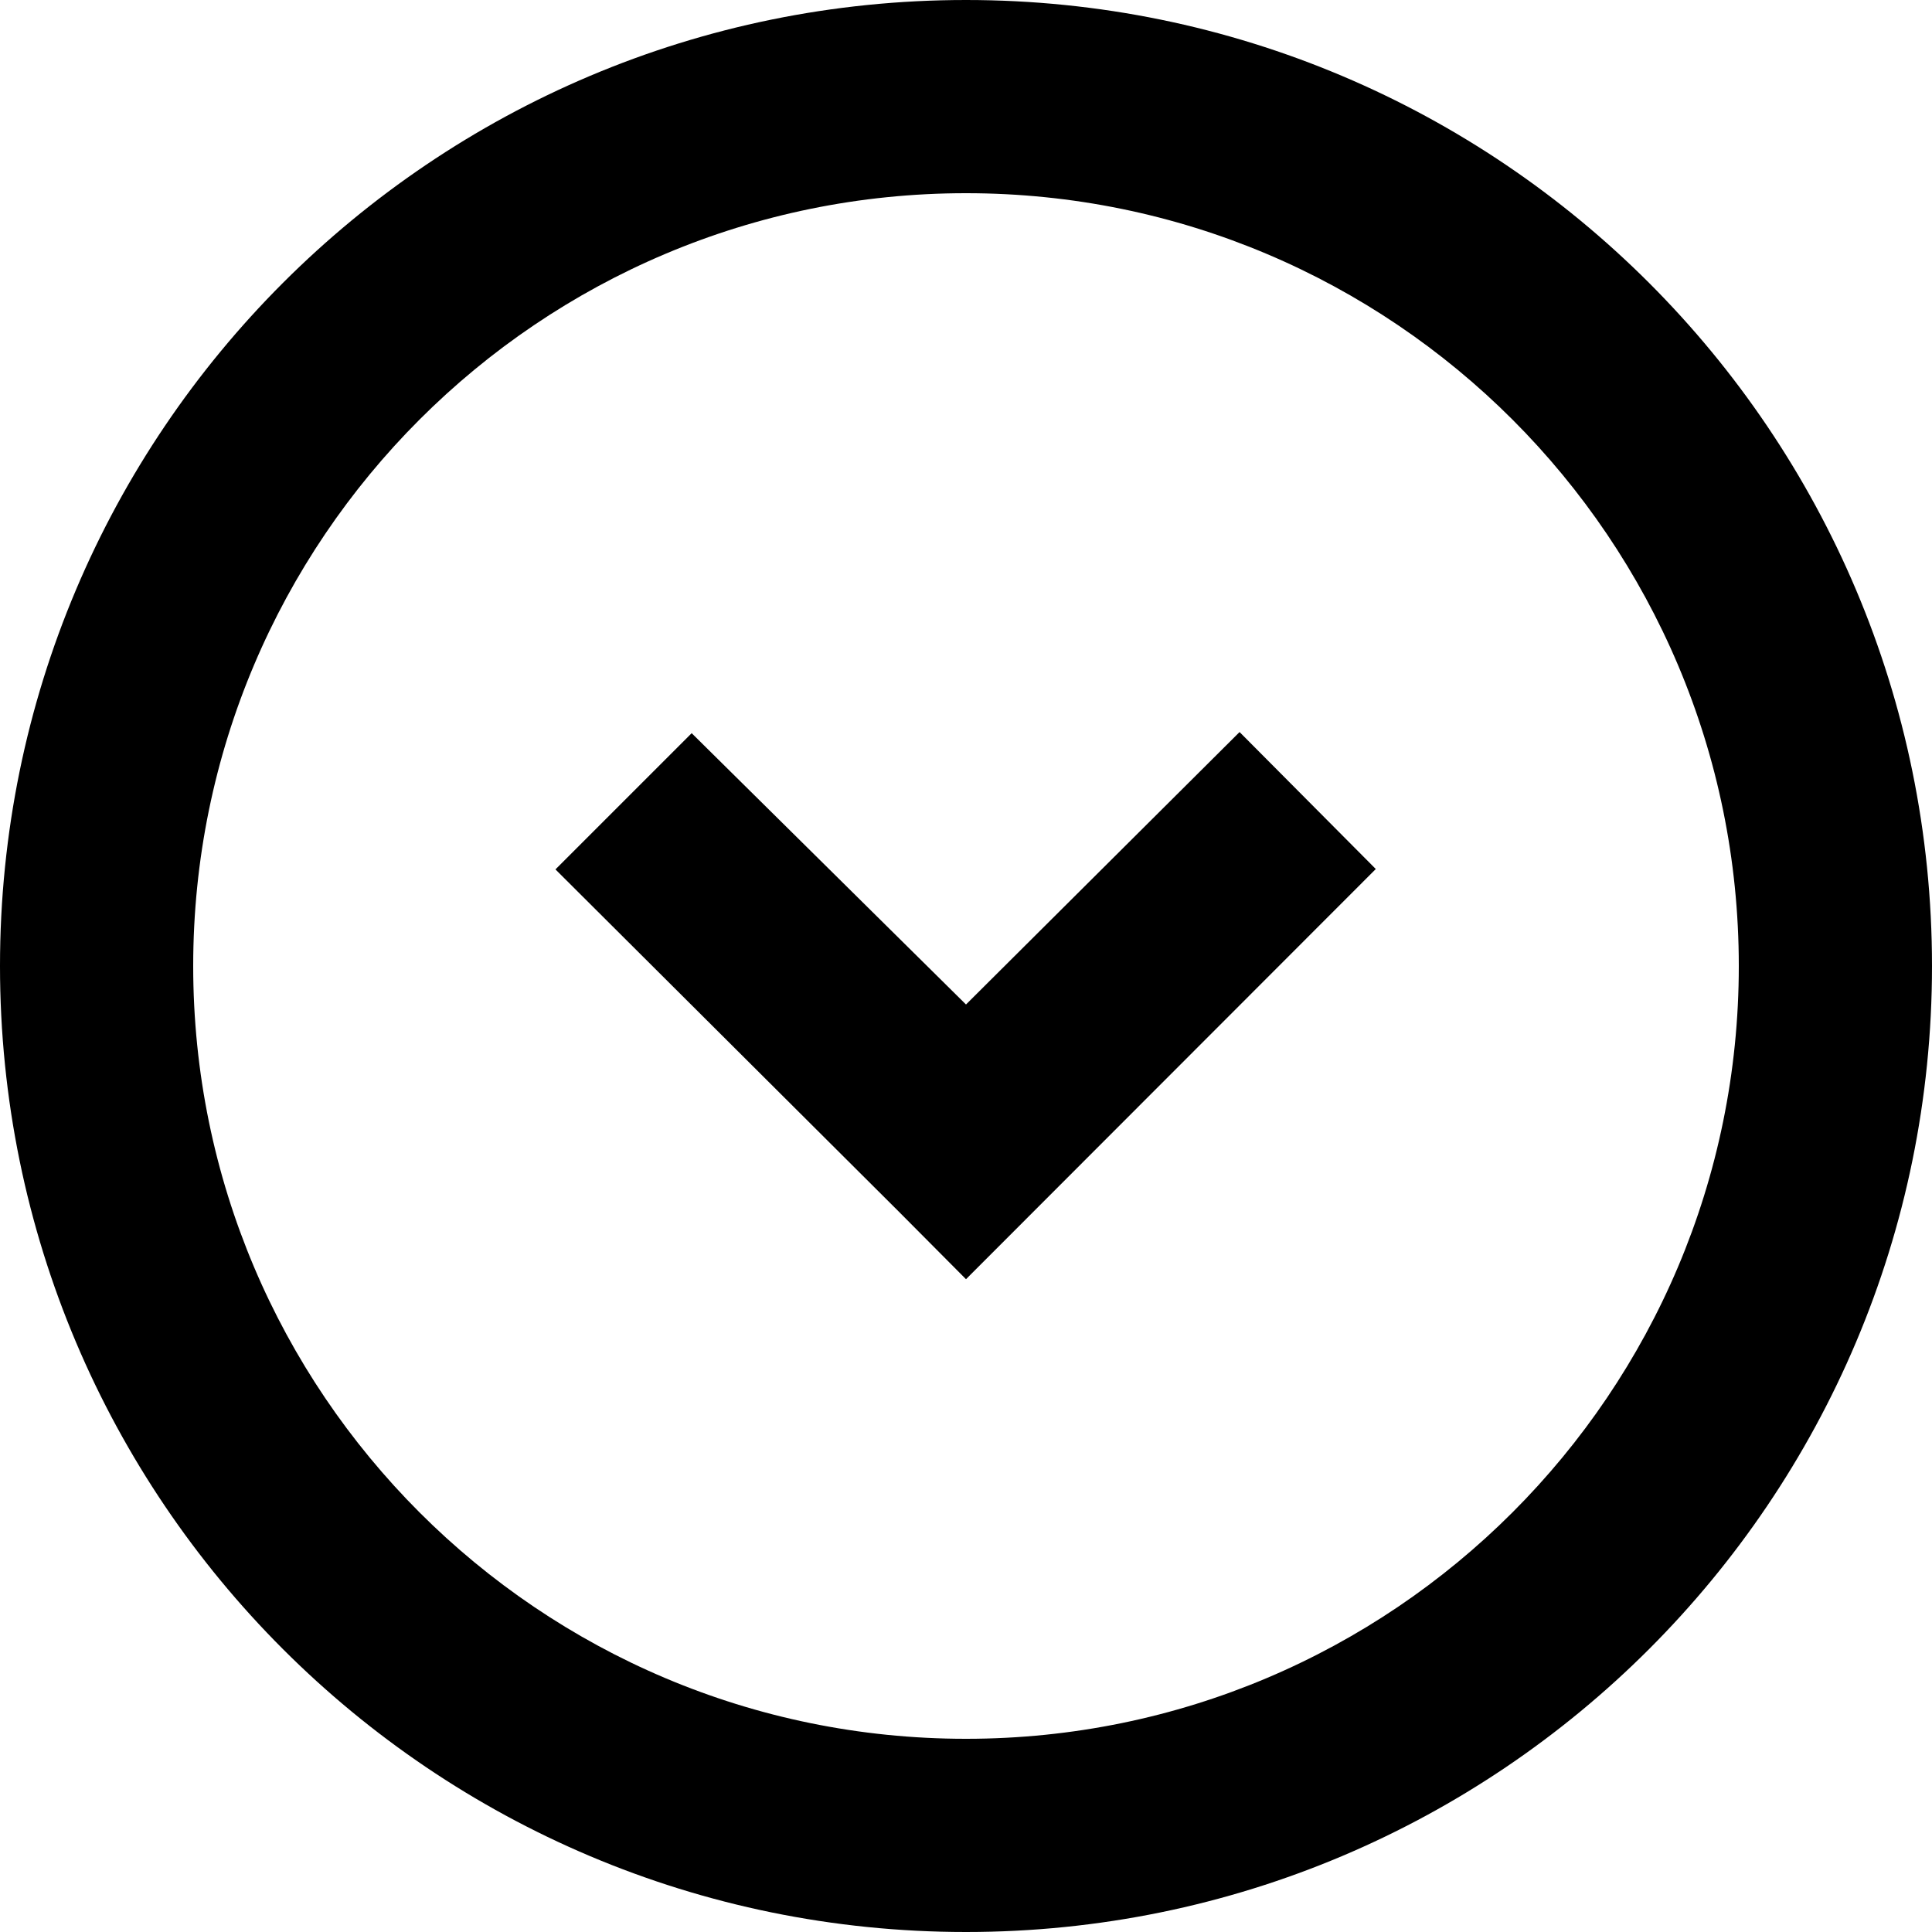
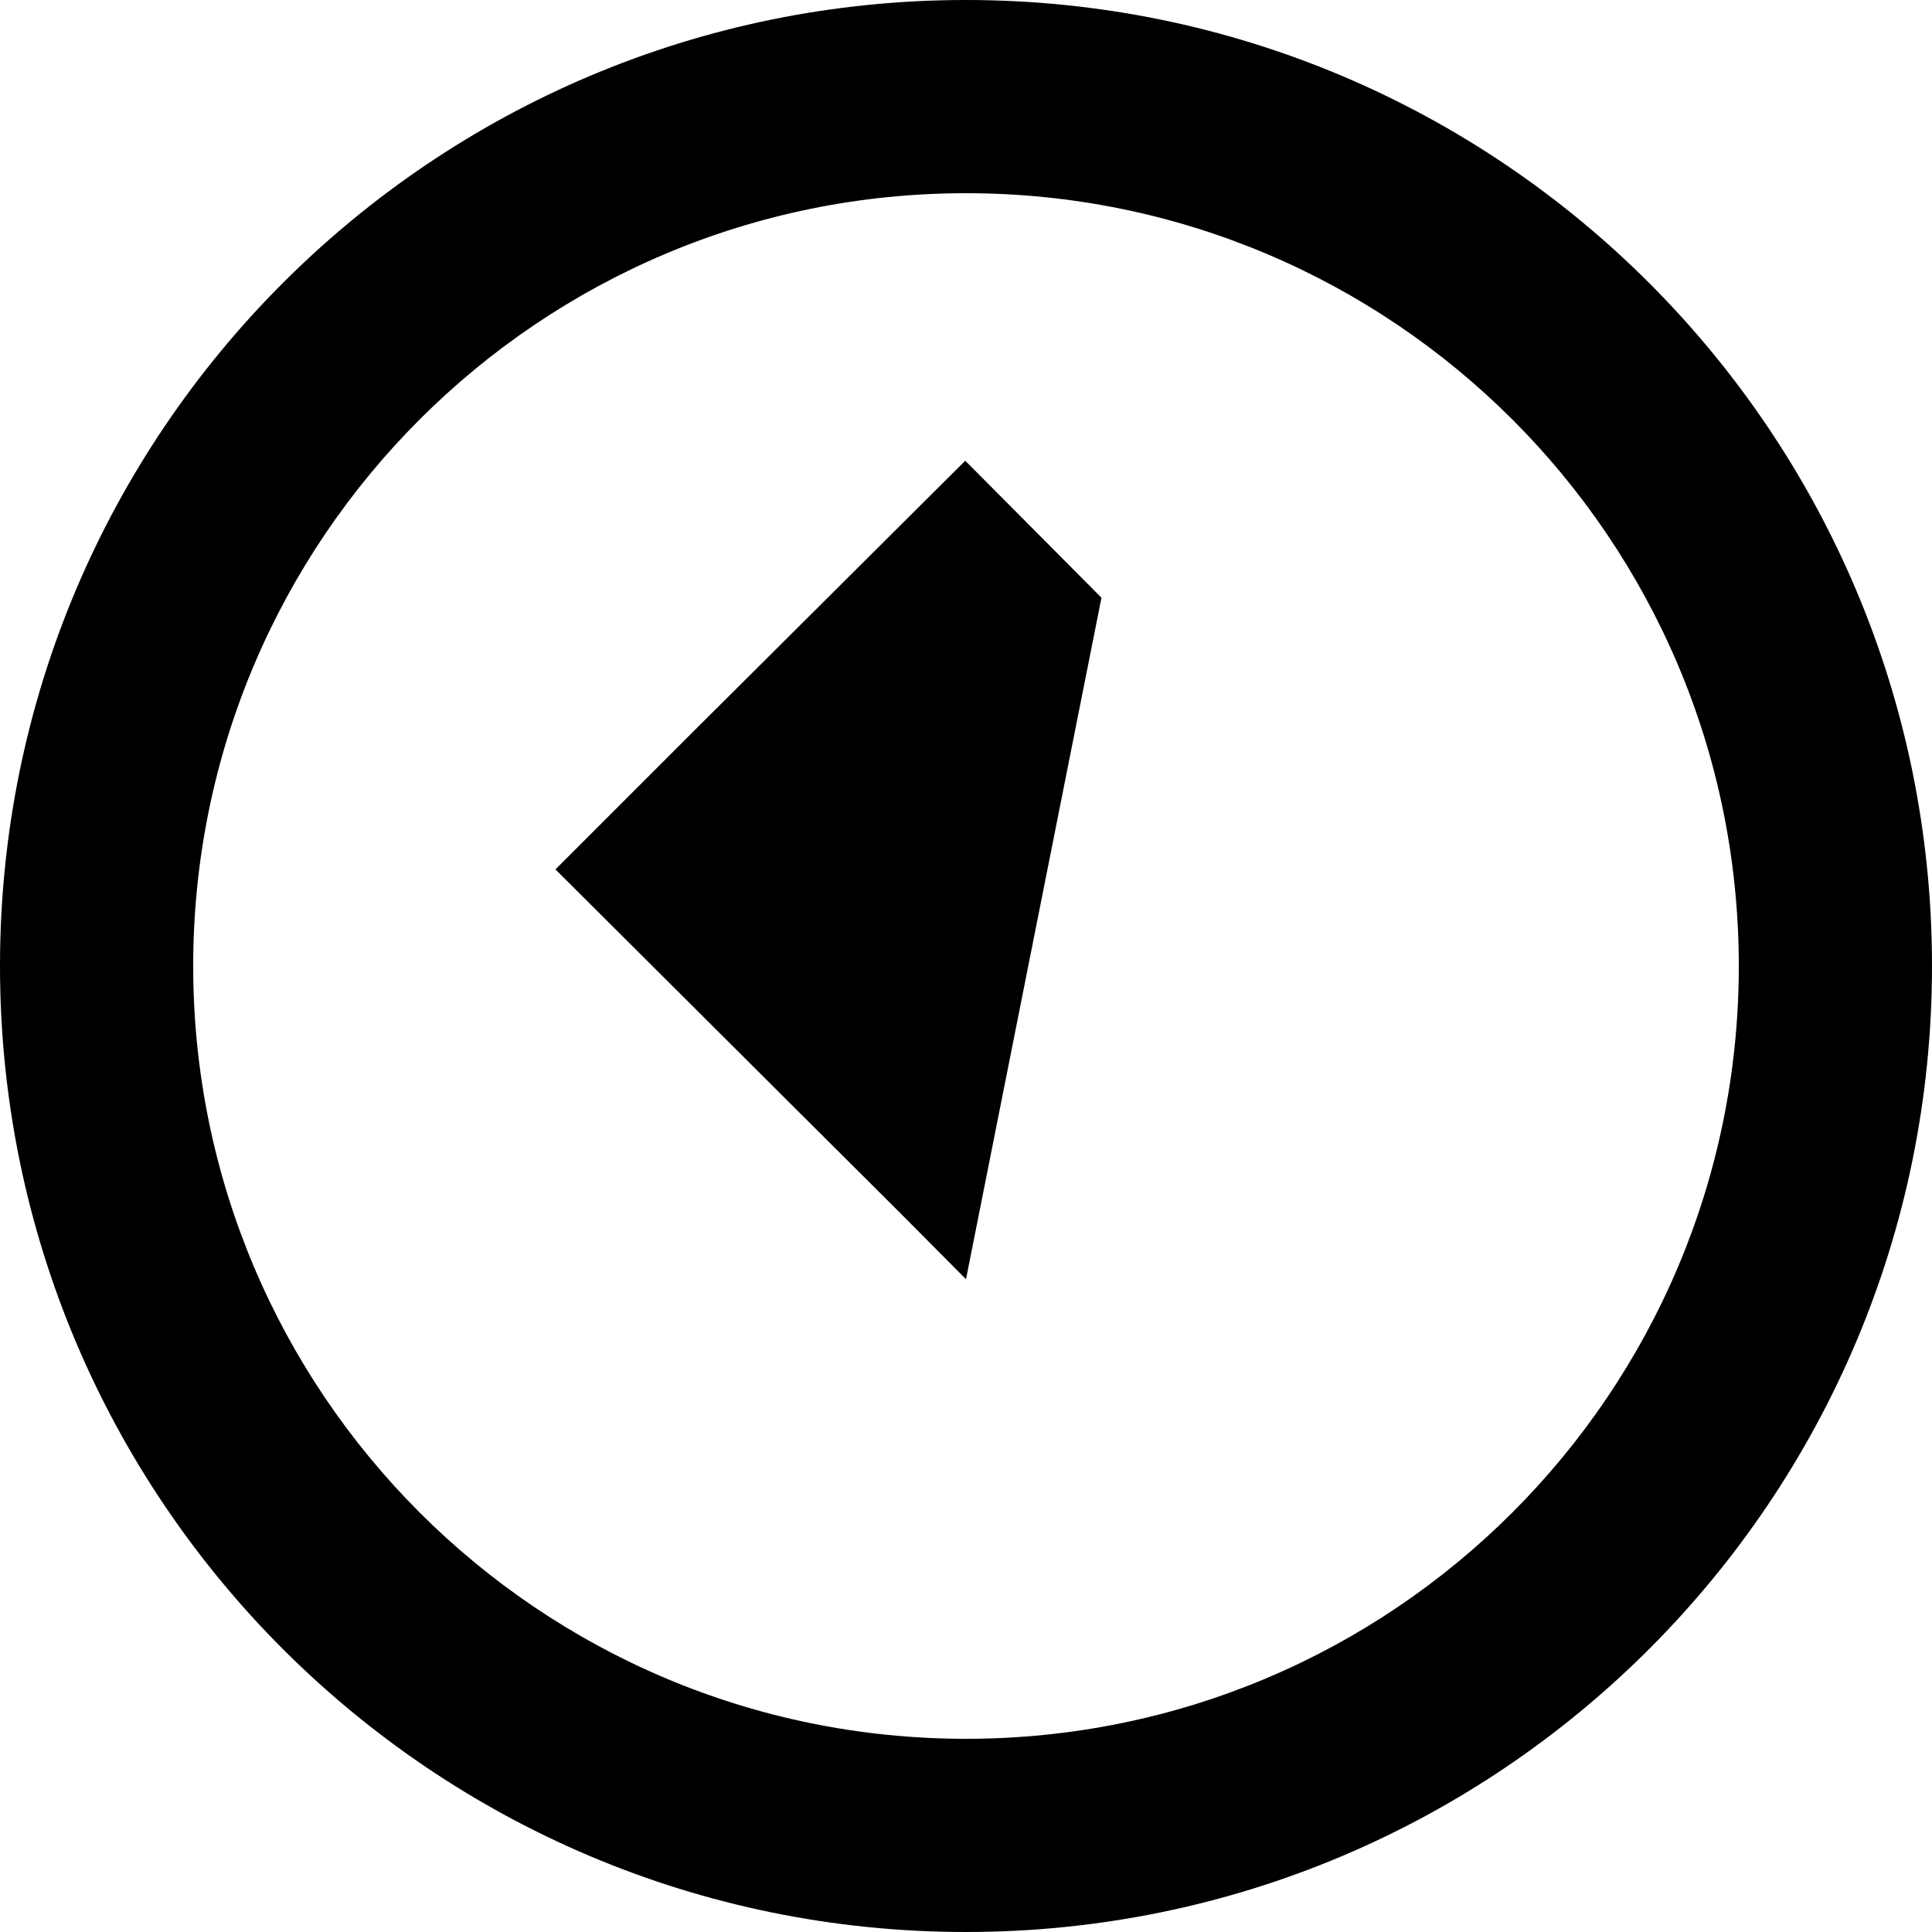
<svg xmlns="http://www.w3.org/2000/svg" version="1.1" id="Layer_1" x="0px" y="0px" viewBox="0 0 512 512" style="enable-background:new 0 0 512 512;" xml:space="preserve">
  <g>
-     <path d="M512,256c0,141.4-114.6,256-256,256S0,397.4,0,256S114.6,0,256,0S512,114.6,512,256z M256,51.2   C142.9,51.2,51.2,142.9,51.2,256S142.9,460.8,256,460.8S460.8,369.1,460.8,256S369.1,51.2,256,51.2z M238.1,321l-90.9-90.6   l36.1-36.1l72.7,71.9l72.5-72.2l36.1,36.3L256,339L238.1,321z" />
+     <path d="M512,256c0,141.4-114.6,256-256,256S0,397.4,0,256S114.6,0,256,0S512,114.6,512,256z M256,51.2   C142.9,51.2,51.2,142.9,51.2,256S142.9,460.8,256,460.8S460.8,369.1,460.8,256S369.1,51.2,256,51.2z M238.1,321l-90.9-90.6   l36.1-36.1l72.5-72.2l36.1,36.3L256,339L238.1,321z" />
  </g>
</svg>